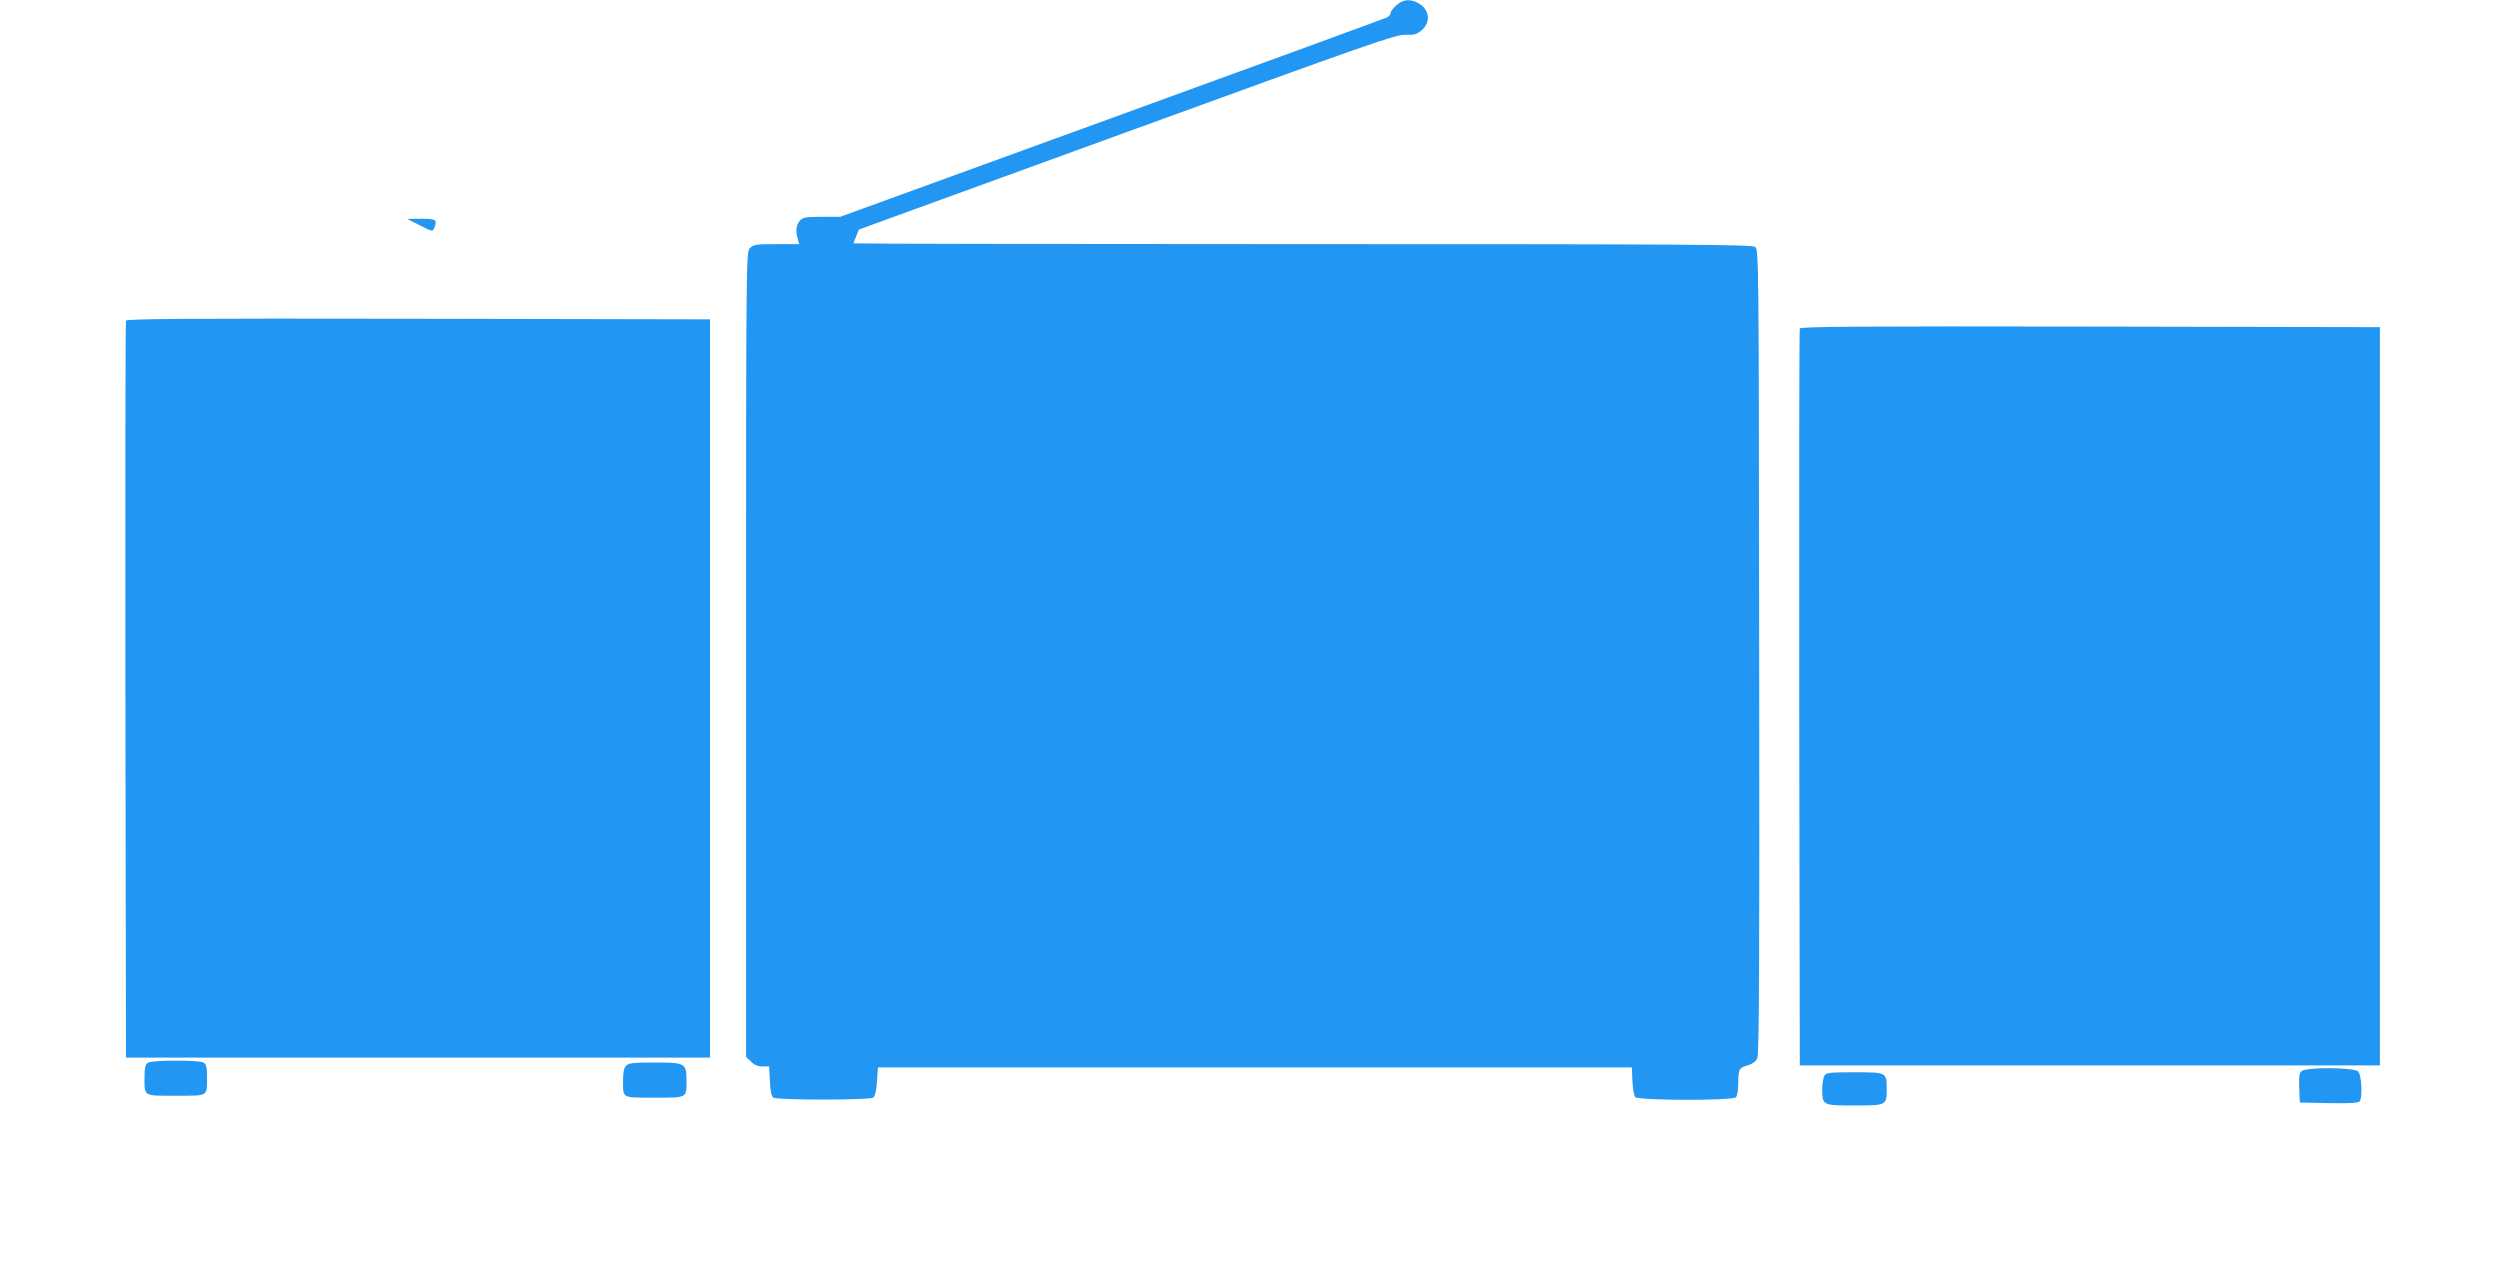
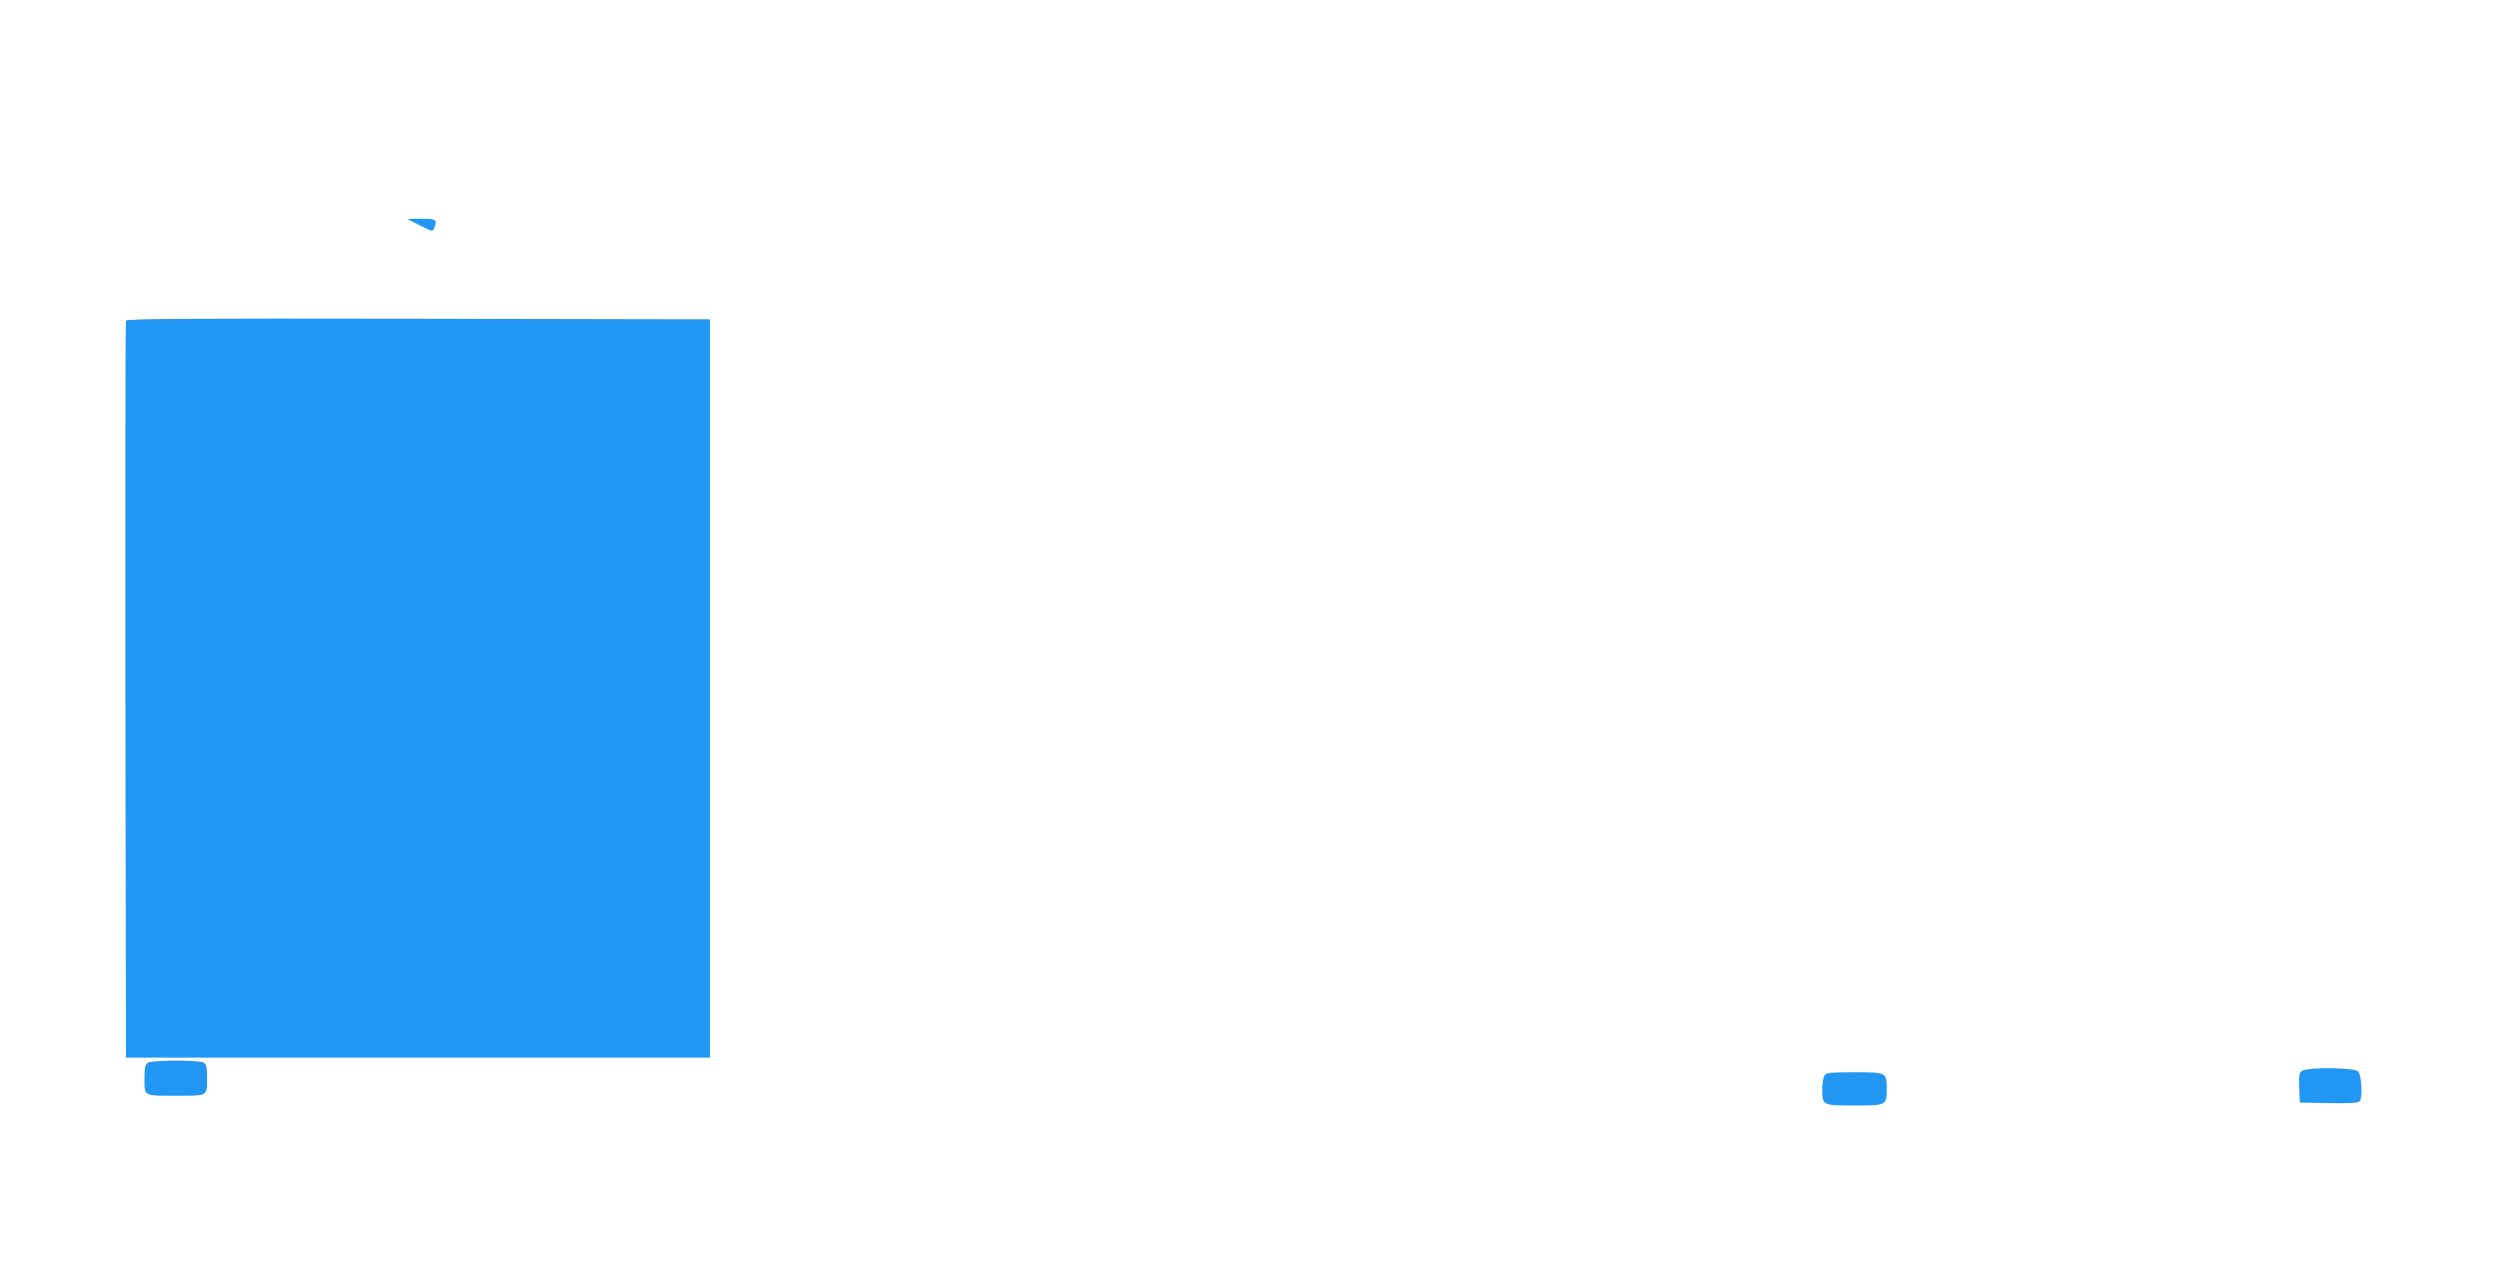
<svg xmlns="http://www.w3.org/2000/svg" version="1.0" width="1280pt" height="648pt" viewBox="0 0 1280 648" preserveAspectRatio="xMidYMid meet">
  <g transform="translate(0,648) scale(0.1,-0.1)" fill="#2196f3" stroke="none">
-     <path d="M7180 6473 c-23 -9 -60 -45 -60 -59 0 -7 -8 -18 -18 -23 -10 -5 -644 -237 -1409 -515 l-1391 -506 -94 0 c-81 0 -97 -3 -112 -19 -20 -22 -23 -52 -12 -93 l8 -28 -116 0 c-103 0 -118 -2 -136 -20 -20 -20 -20 -33 -20 -2080 l0 -2061 25 -24 c16 -17 35 -25 58 -25 l35 0 4 -76 c2 -52 8 -78 18 -84 20 -13 491 -13 510 0 10 6 17 32 20 82 l5 73 1930 0 1930 0 3 -70 c2 -38 8 -75 14 -82 15 -18 498 -19 516 -1 7 7 12 39 12 73 0 71 4 78 50 91 21 6 40 20 47 34 10 20 12 451 10 2083 -2 2025 -2 2059 -21 2073 -17 12 -349 14 -2318 14 -1264 0 -2298 2 -2298 4 0 2 6 19 14 37 l14 34 1374 500 c1236 450 1378 500 1424 497 43 -2 56 1 83 23 49 42 40 109 -19 140 -30 15 -53 18 -80 8z" />
    <path d="M2150 5326 c57 -30 66 -32 72 -17 19 46 12 51 -64 51 l-73 -1 65 -33z" />
    <path d="M645 4838 c-3 -7 -4 -859 -3 -1893 l3 -1880 1495 0 1495 0 0 1890 0 1890 -1493 3 c-1189 2 -1494 0 -1497 -10z" />
-     <path d="M9215 4798 c-3 -7 -4 -859 -3 -1893 l3 -1880 1485 0 1485 0 0 1890 0 1890 -1483 3 c-1181 2 -1484 0 -1487 -10z" />
    <path d="M758 1039 c-14 -8 -18 -24 -18 -74 0 -101 -9 -95 160 -95 169 0 160 -6 160 95 0 53 -3 66 -19 75 -25 13 -260 13 -283 -1z" />
-     <path d="M3206 1024 c-11 -10 -16 -34 -16 -74 0 -95 -9 -90 161 -90 171 0 164 -4 164 94 -1 82 -8 86 -166 86 -103 0 -131 -3 -143 -16z" />
    <path d="M11786 997 c-14 -10 -16 -25 -14 -87 l3 -75 149 -3 c113 -2 151 1 158 10 15 24 9 135 -8 152 -20 21 -260 23 -288 3z" />
    <path d="M9340 971 c-5 -11 -10 -41 -10 -66 0 -85 1 -85 165 -85 164 0 165 0 165 85 0 85 -1 85 -165 85 -132 0 -145 -2 -155 -19z" />
  </g>
</svg>